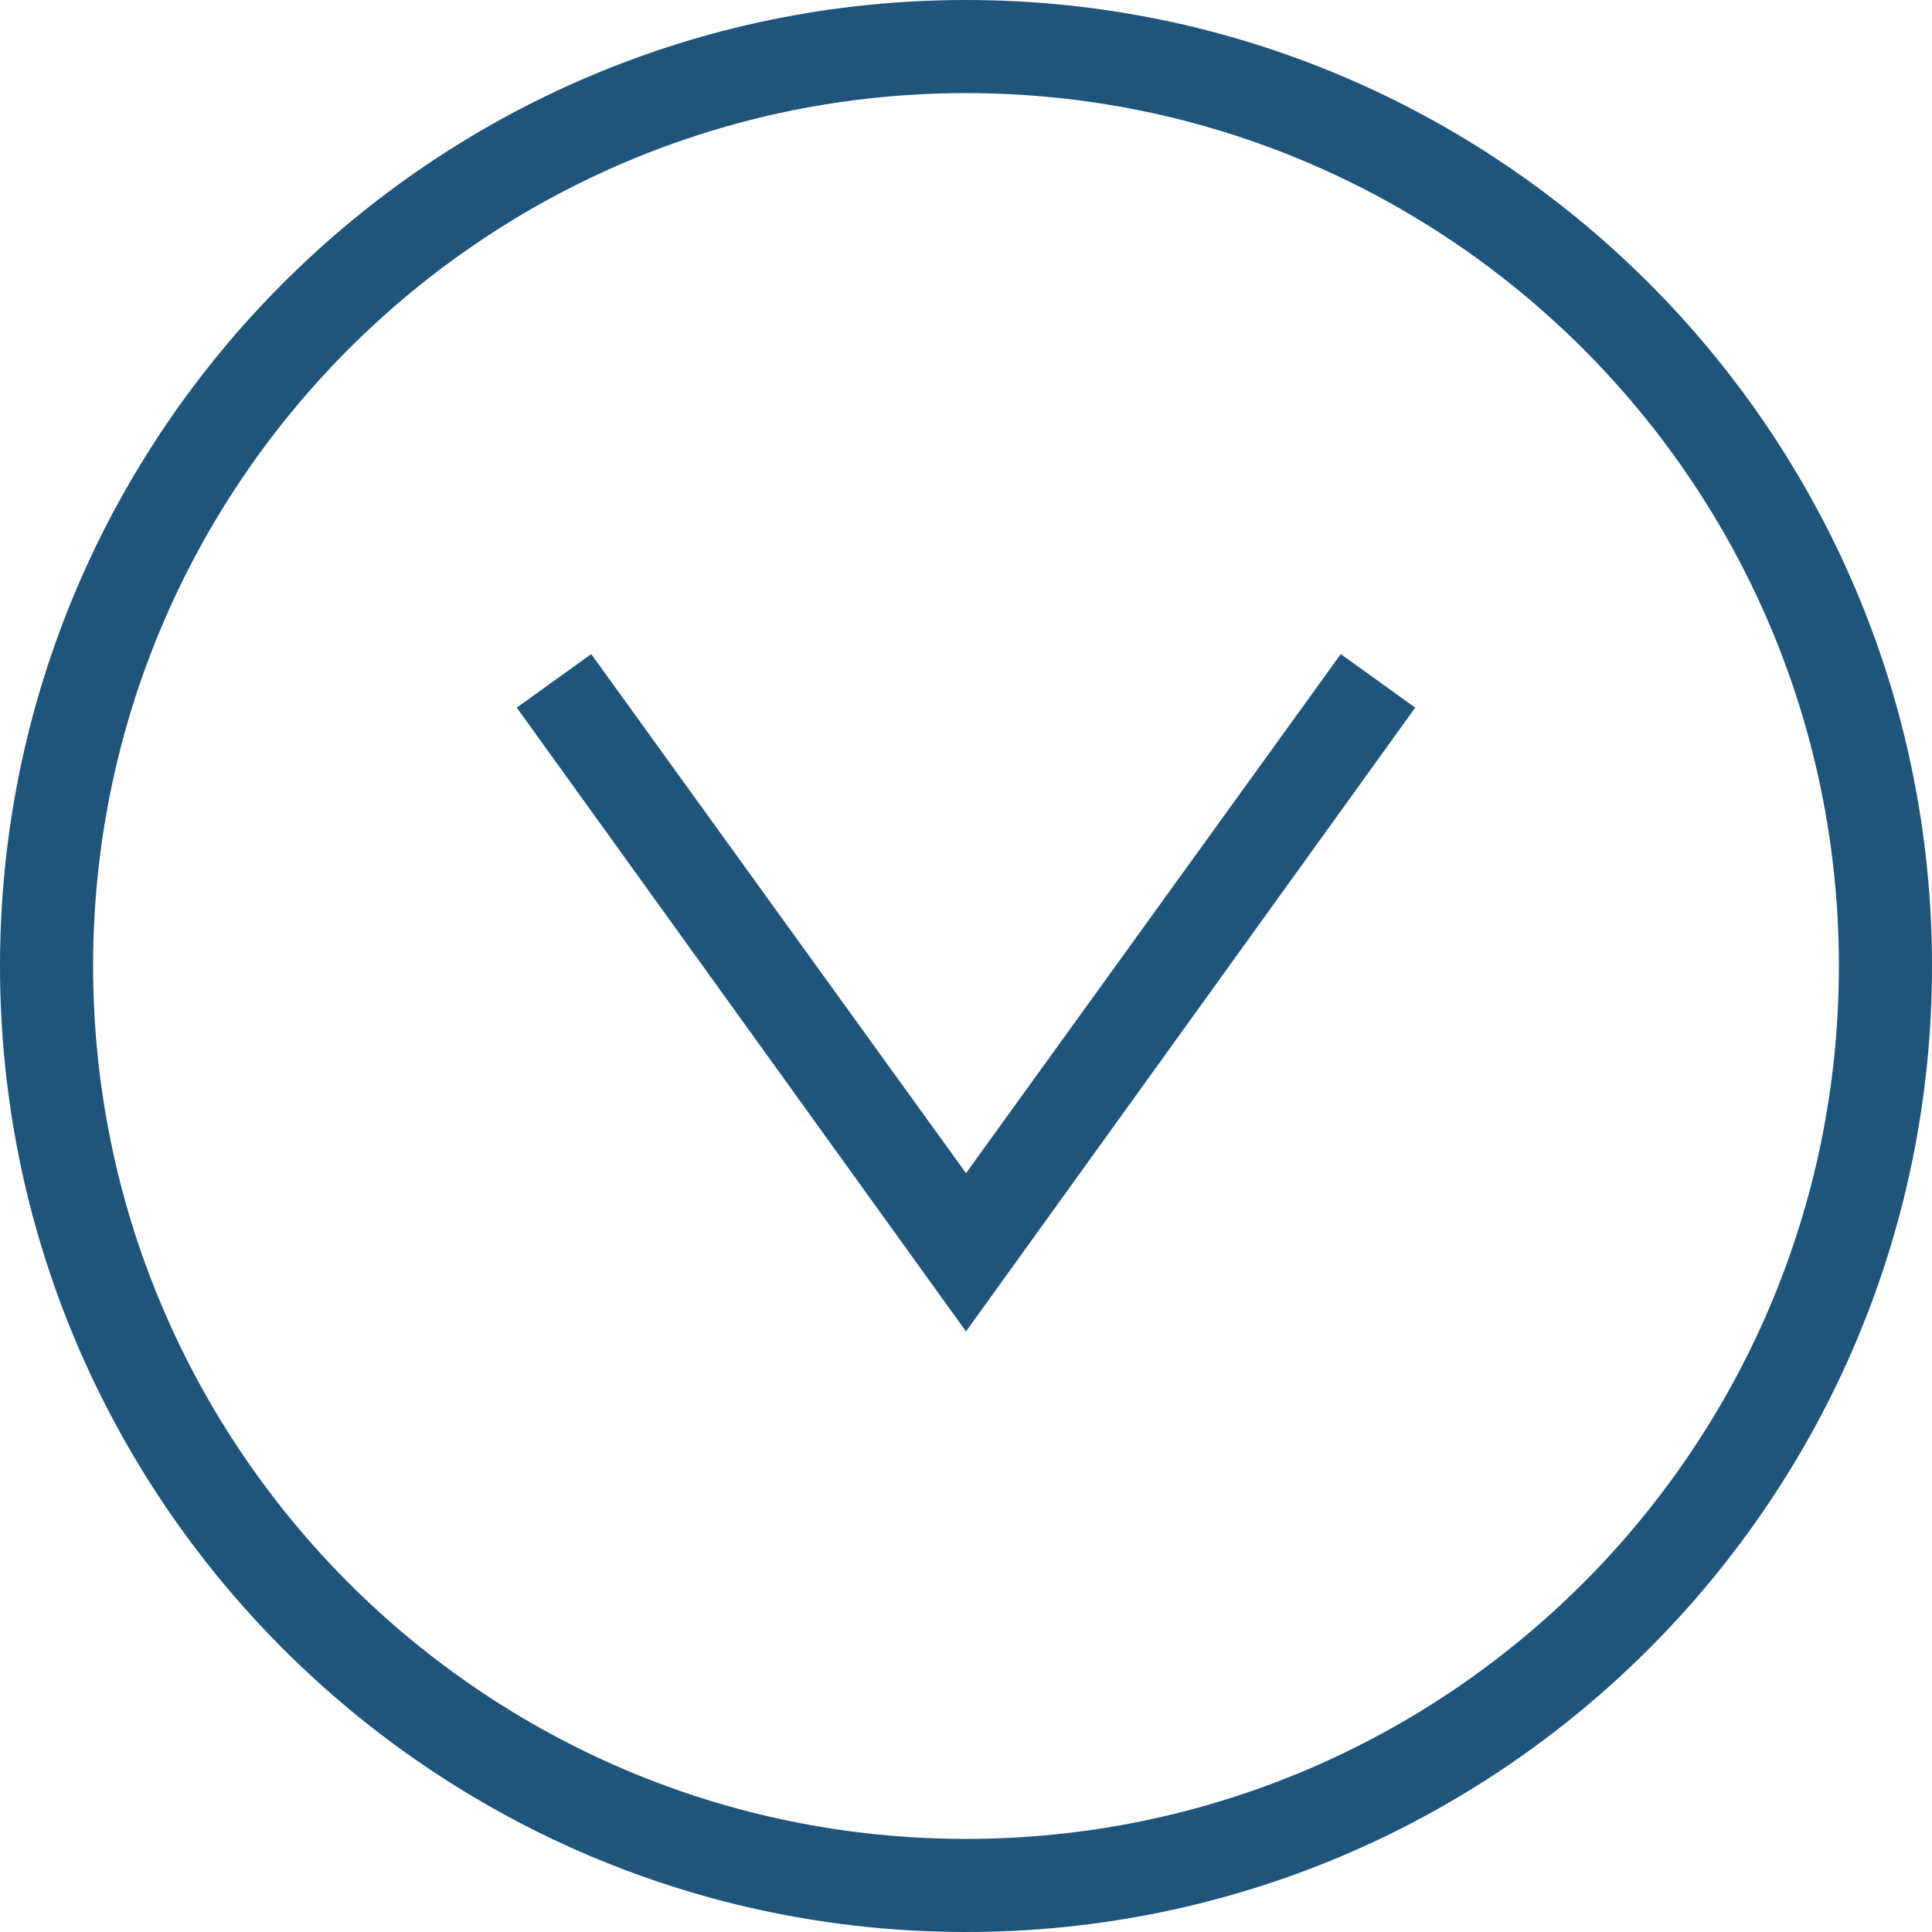
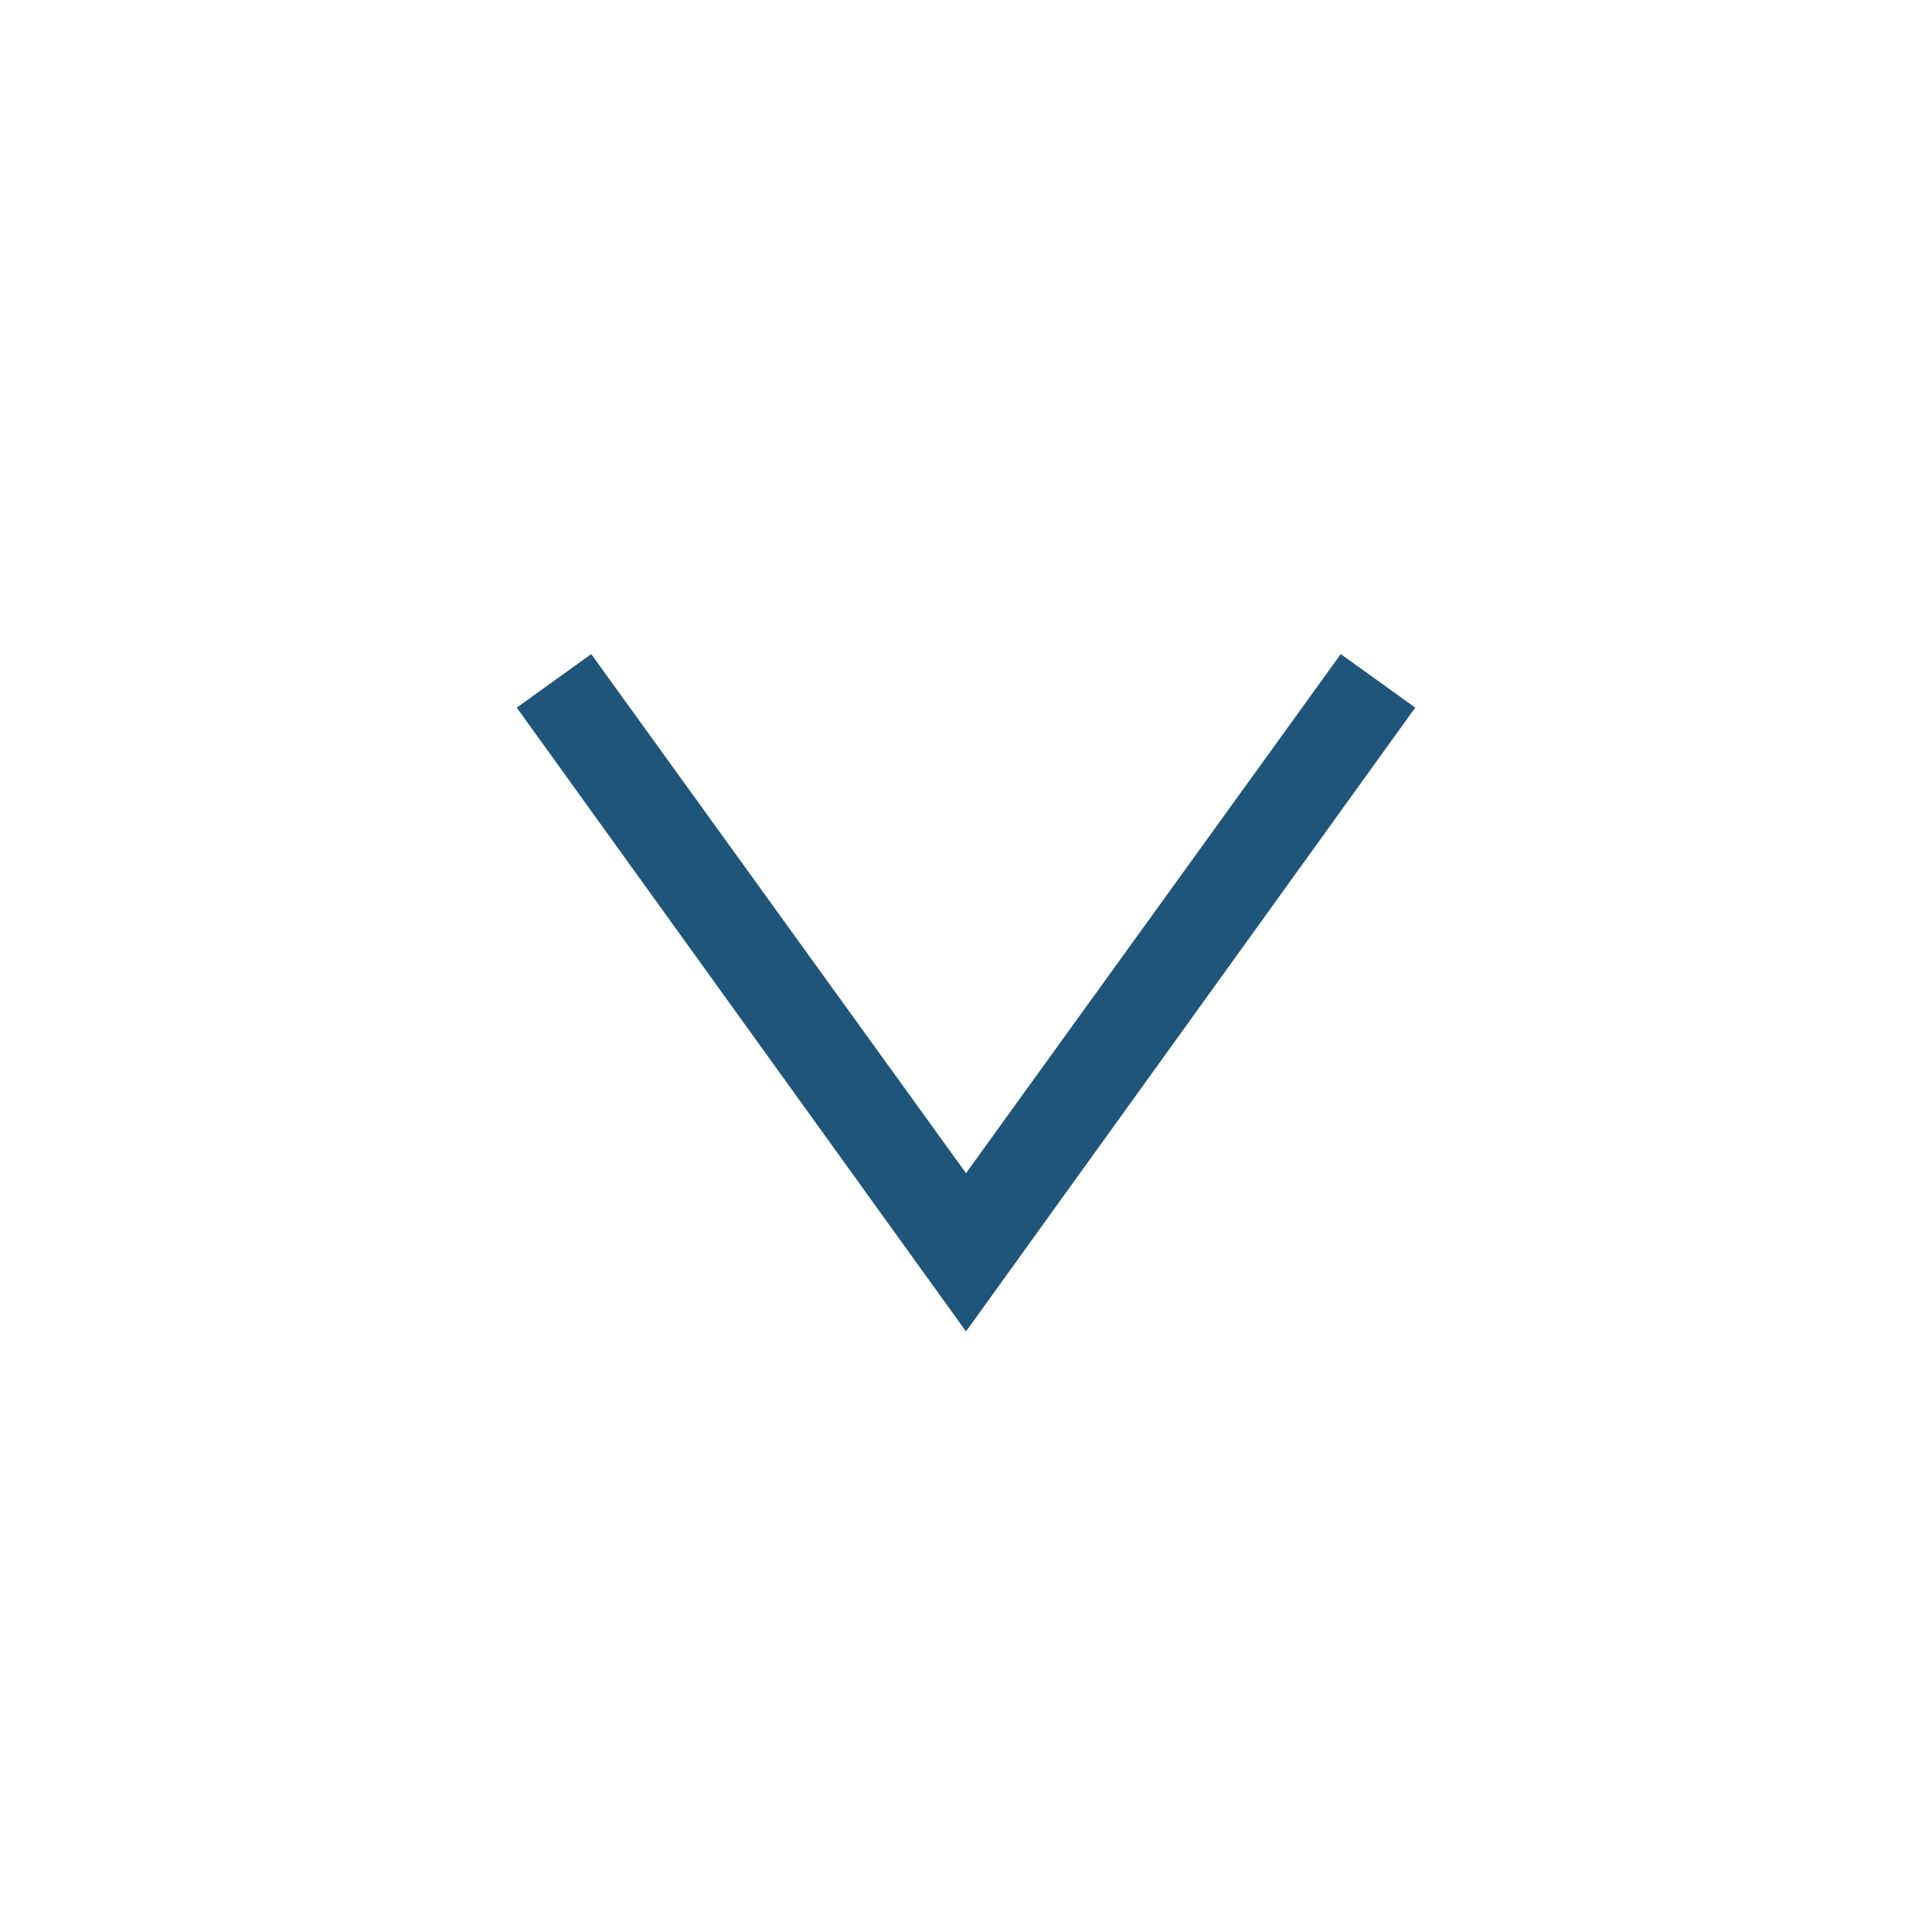
<svg xmlns="http://www.w3.org/2000/svg" version="1.1" id="Layer_1" x="0px" y="0px" viewBox="0 0 83 83" style="enable-background:new 0 0 83 83;" xml:space="preserve" width="83" height="83">
  <style type="text/css">
	.st0{fill:#20557B;}
</style>
  <g>
    <polygon class="st0" points="41.5,50.4 25.4,28.1 22.2,30.4 41.5,57.2 60.8,30.4 57.6,28.1  " />
-     <path class="st0" d="M41.5,0C18.6,0,0,18.6,0,41.5C0,64.4,18.6,83,41.5,83S83,64.4,83,41.5C83,18.6,64.4,0,41.5,0z M41.5,79   C20.8,79,4,62.2,4,41.5C4,20.8,20.8,4,41.5,4S79,20.8,79,41.5C79,62.2,62.2,79,41.5,79z" />
  </g>
</svg>